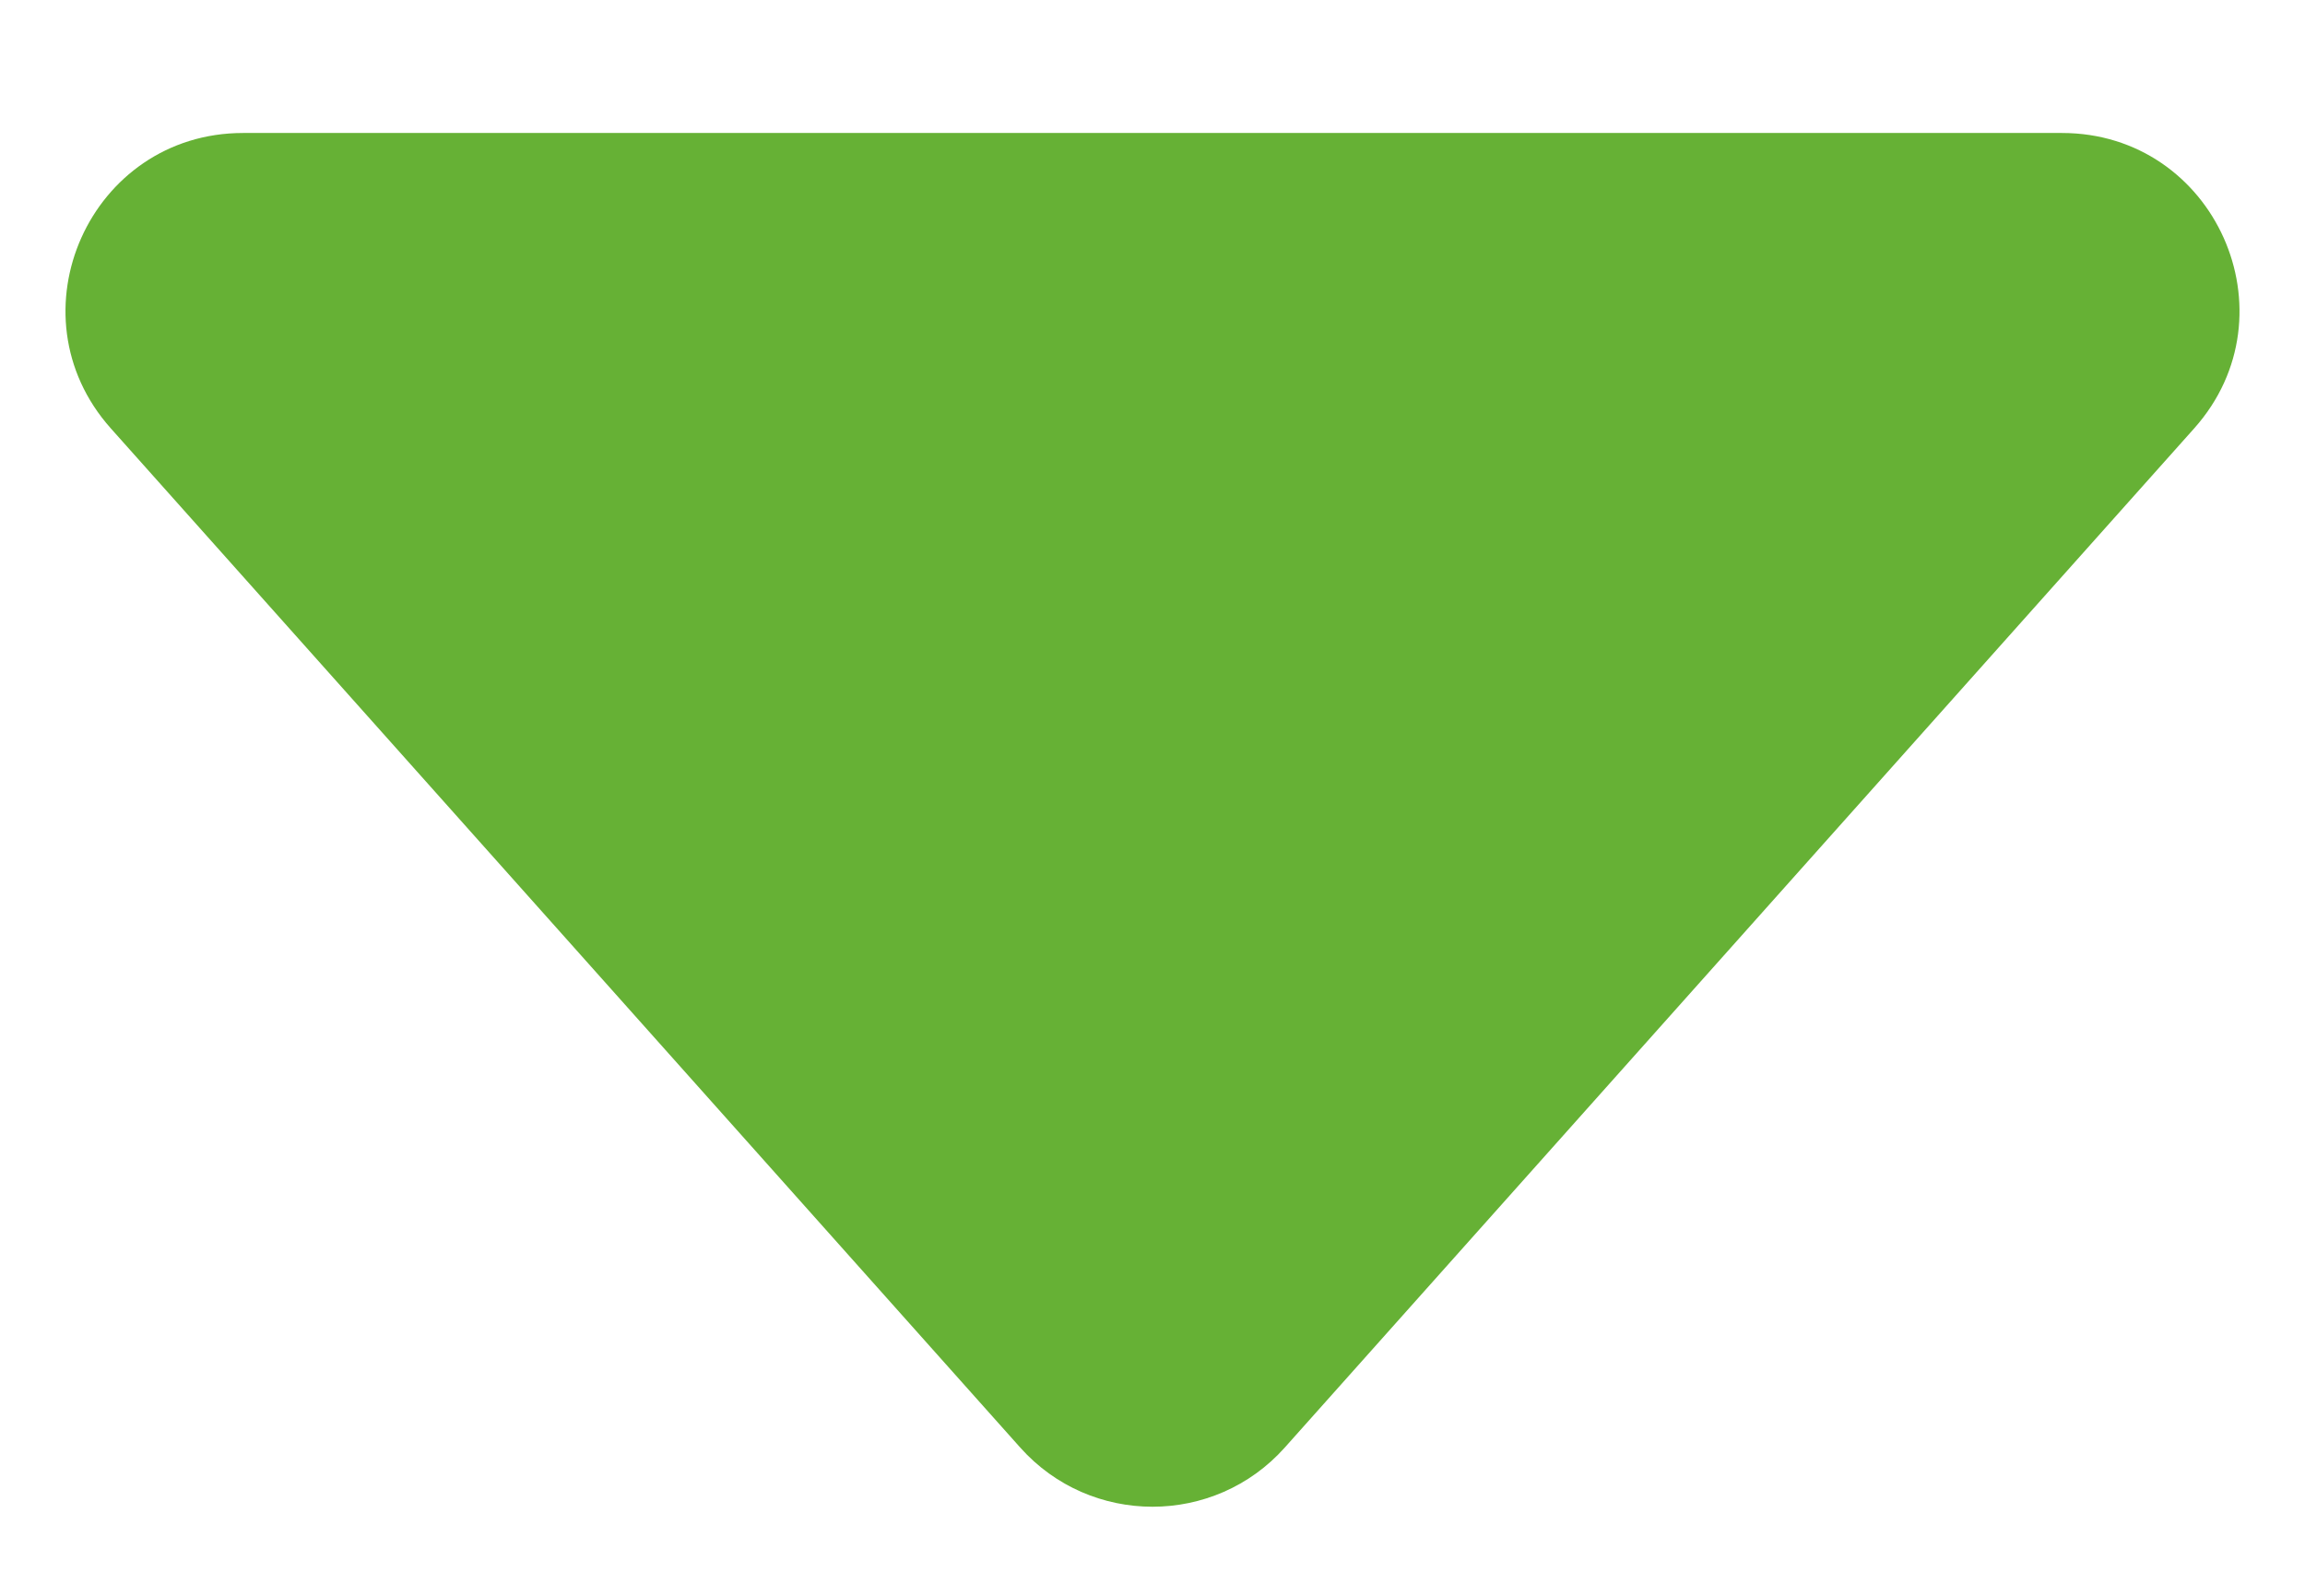
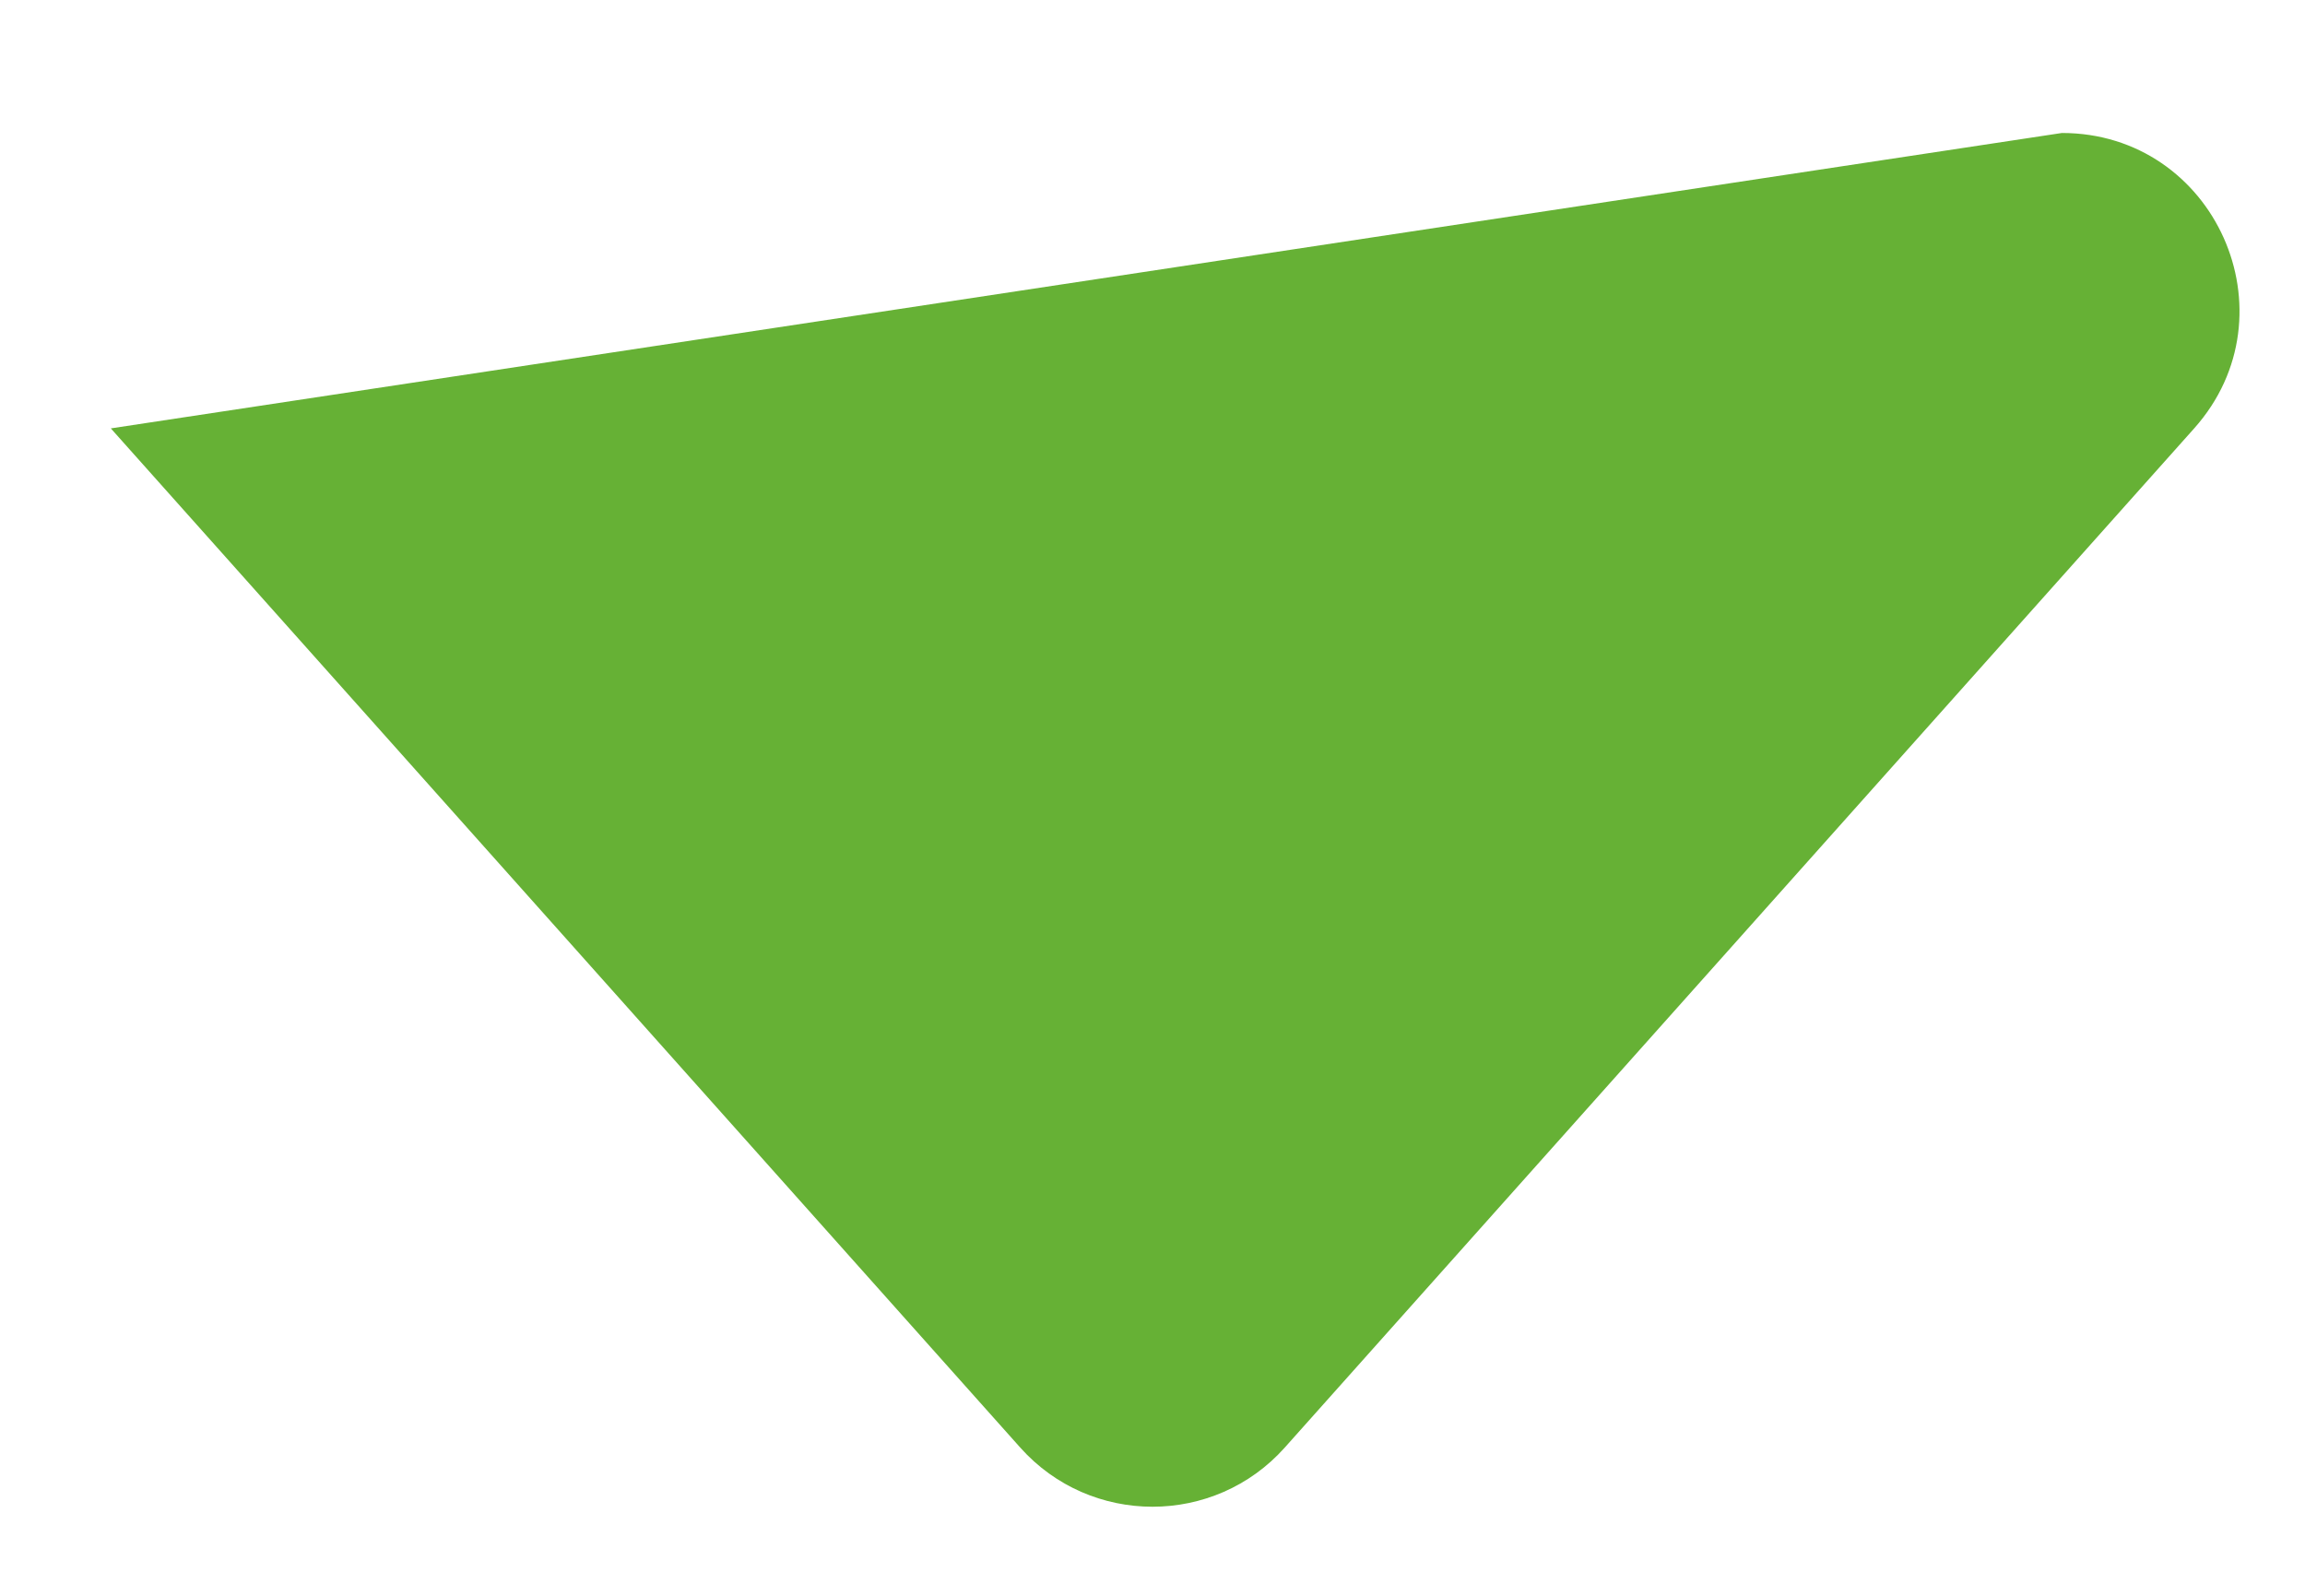
<svg xmlns="http://www.w3.org/2000/svg" width="13" height="9" viewBox="0 0 13 9" fill="none">
-   <path d="M7.246 8.164C6.849 8.609 6.151 8.609 5.754 8.164L0.625 2.416C0.05 1.771 0.508 0.75 1.371 0.75L11.629 0.75C12.492 0.75 12.95 1.771 12.375 2.416L7.246 8.164Z" fill="#66B135" />
+   <path d="M7.246 8.164C6.849 8.609 6.151 8.609 5.754 8.164L0.625 2.416L11.629 0.75C12.492 0.75 12.95 1.771 12.375 2.416L7.246 8.164Z" fill="#66B135" />
</svg>